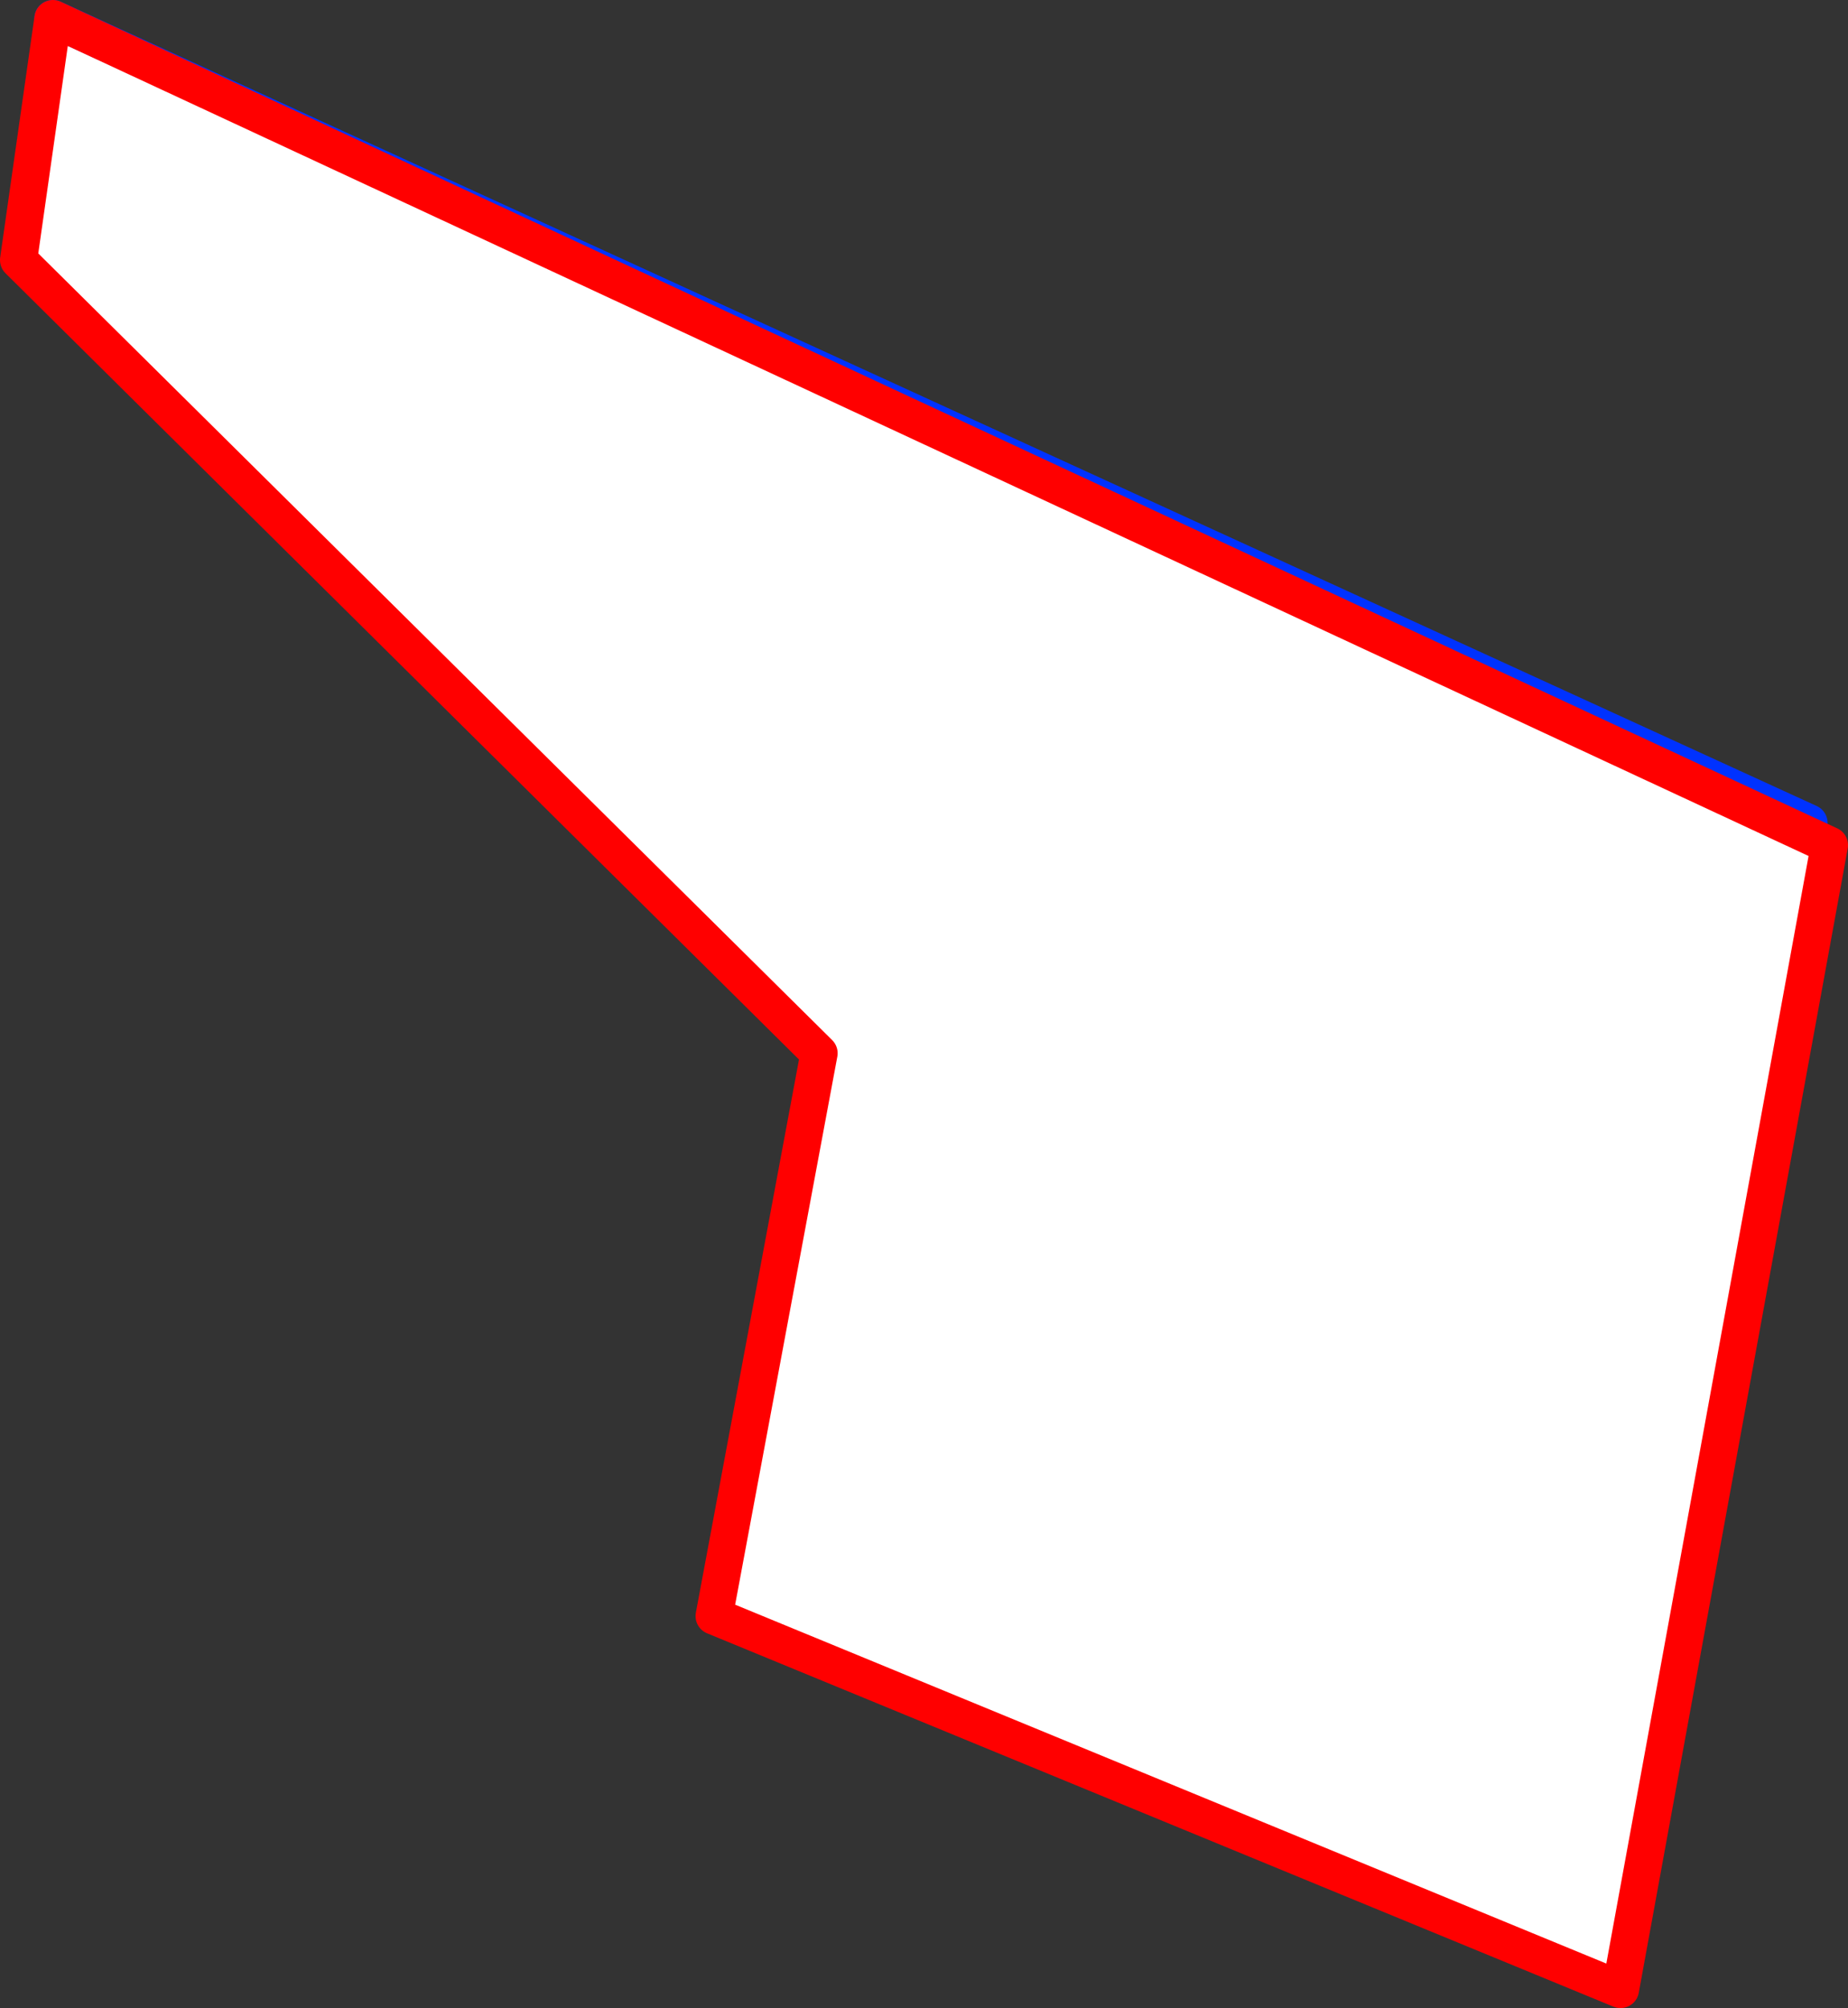
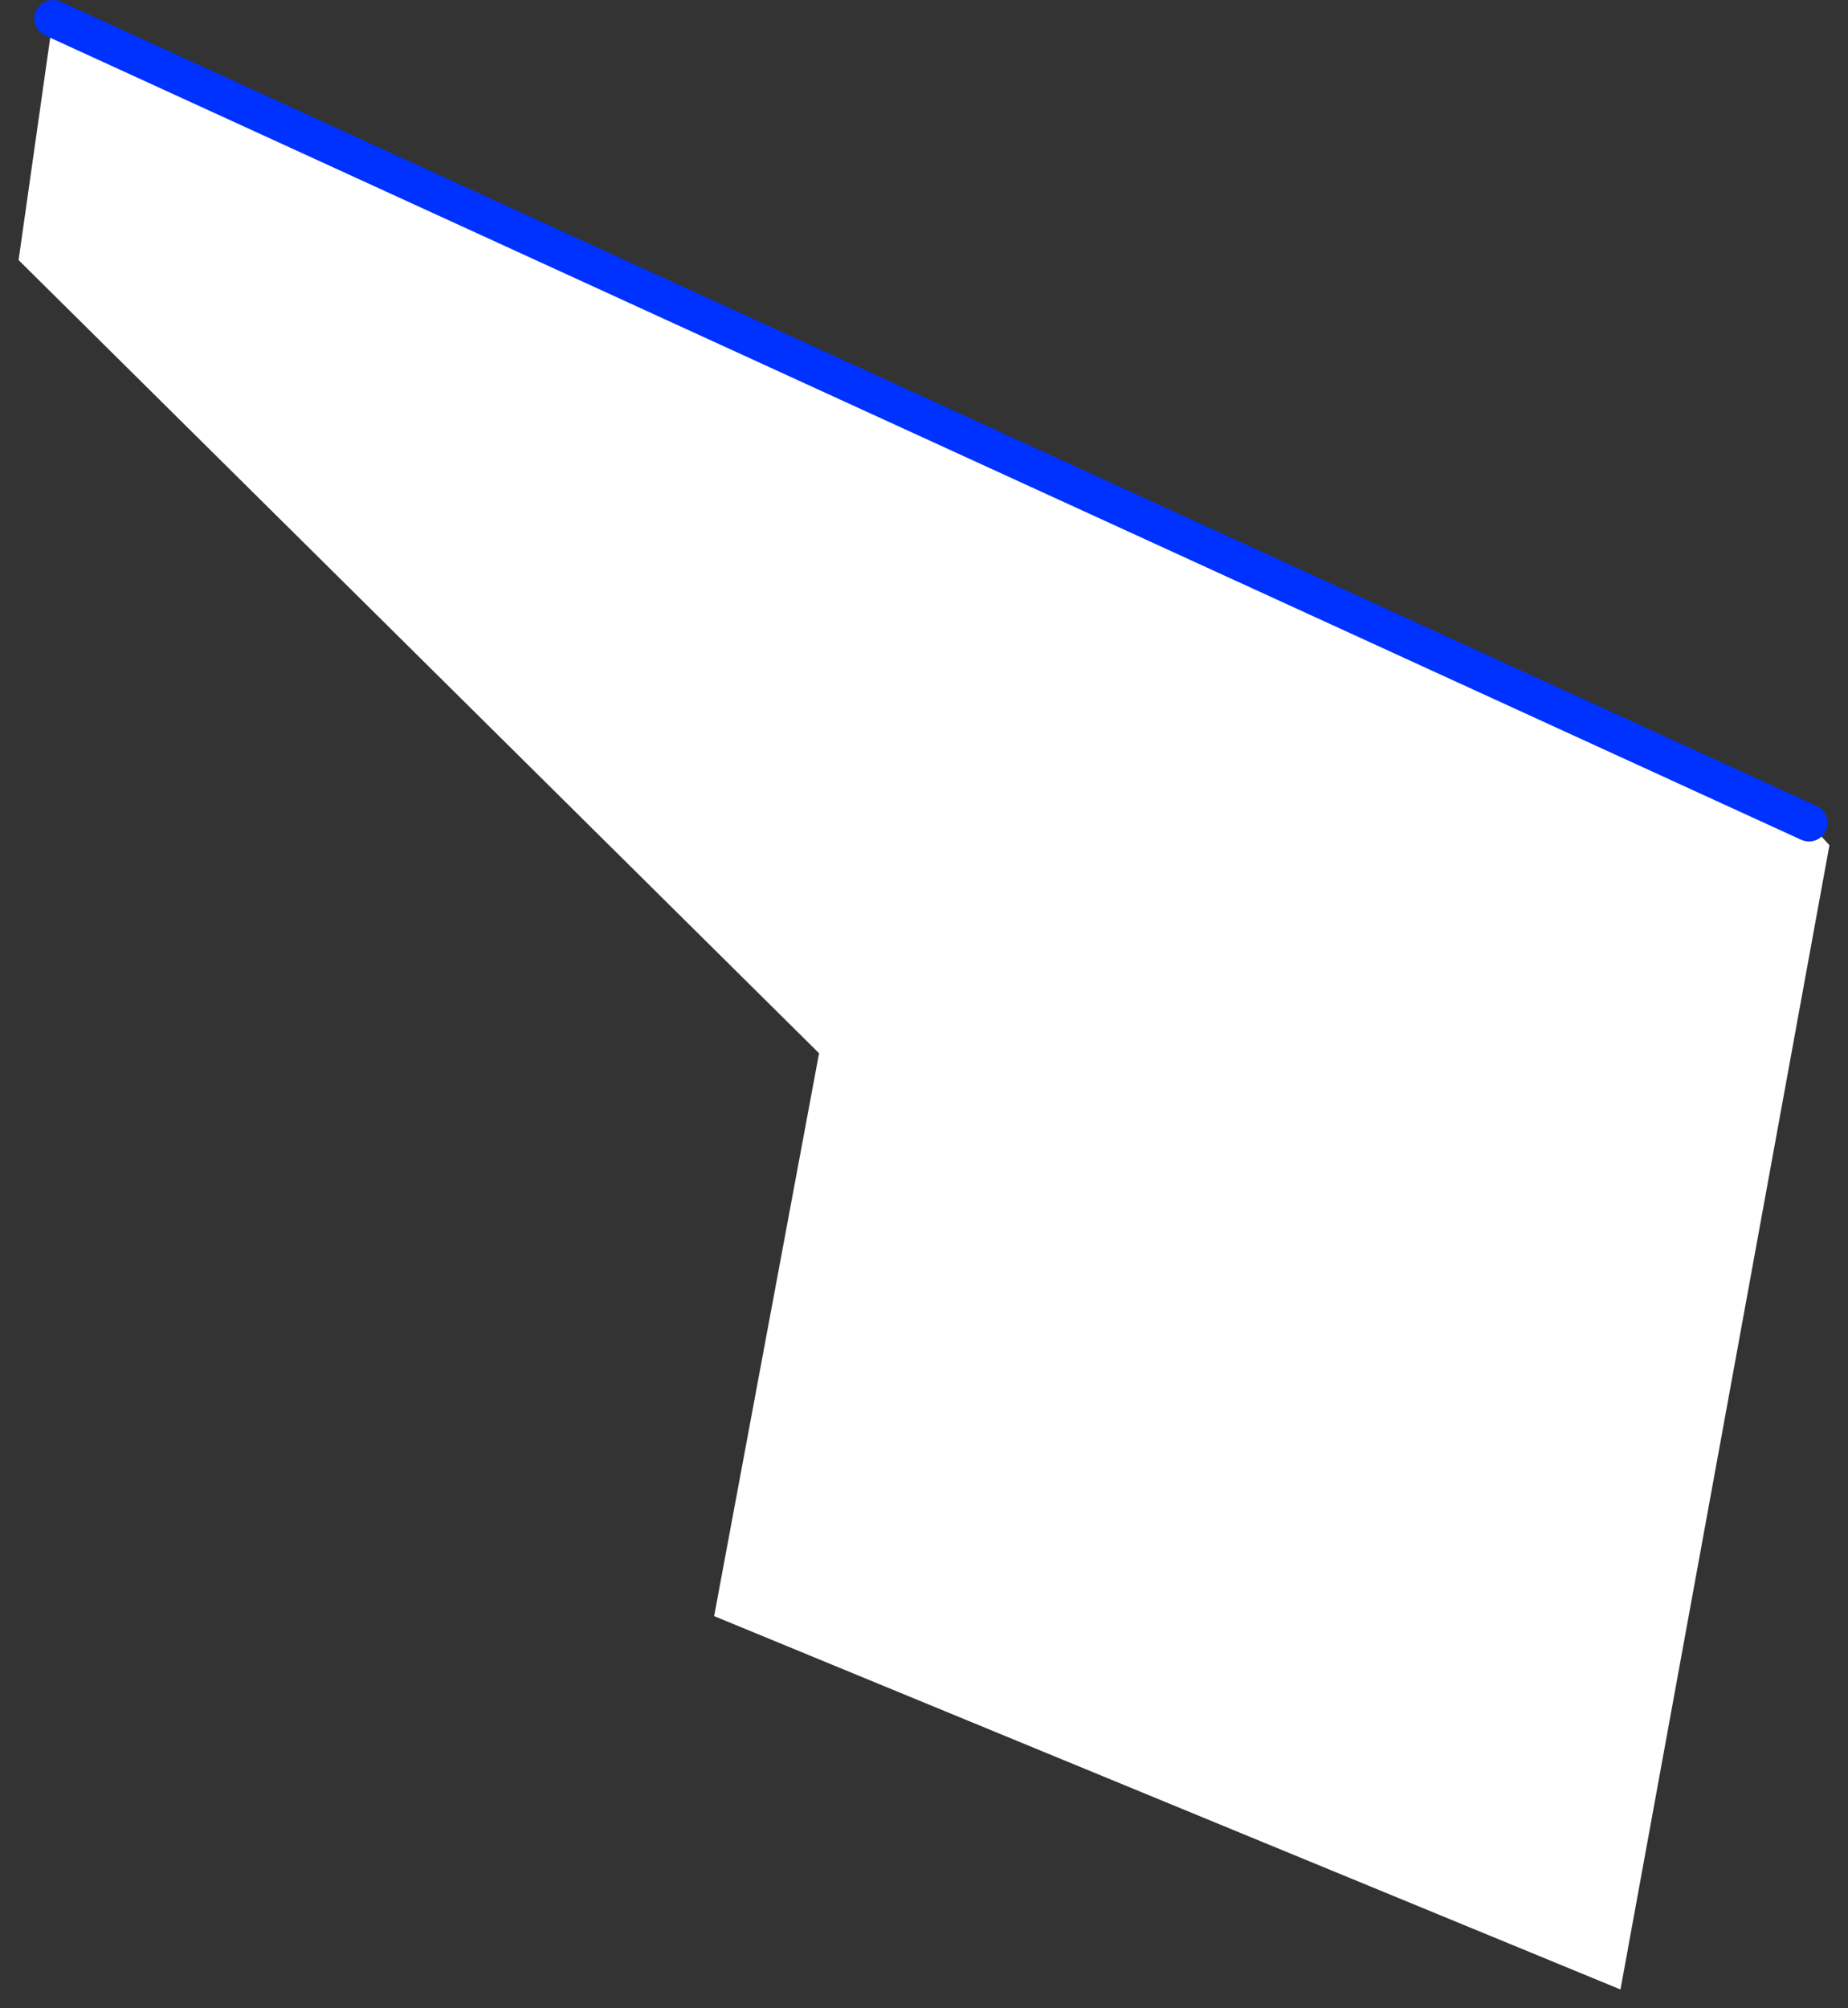
<svg xmlns="http://www.w3.org/2000/svg" height="108.1px" width="99.5px">
  <rect width="100%" height="100%" fill="#333333" stroke="none" />
  <g transform="matrix(1.0, 0.0, 0.0, 1.0, -470.35, -339.75)">
    <path d="M568.85 385.25 L557.6 446.85 508.8 426.75 514.45 396.45 471.35 353.75 473.2 340.75 567.75 384.05 568.85 385.25" fill="#ffffff" fill-rule="evenodd" stroke="none" />
    <path d="M473.2 340.75 L567.75 384.05" fill="none" stroke="#0032ff" stroke-linecap="round" stroke-linejoin="round" stroke-width="2.0" />
-     <path d="M568.85 385.25 L557.6 446.85 508.8 426.75 514.45 396.45 471.35 353.75 473.2 340.75 Z" fill="none" stroke="#ff0000" stroke-linecap="round" stroke-linejoin="round" stroke-width="2.0" />
  </g>
</svg>